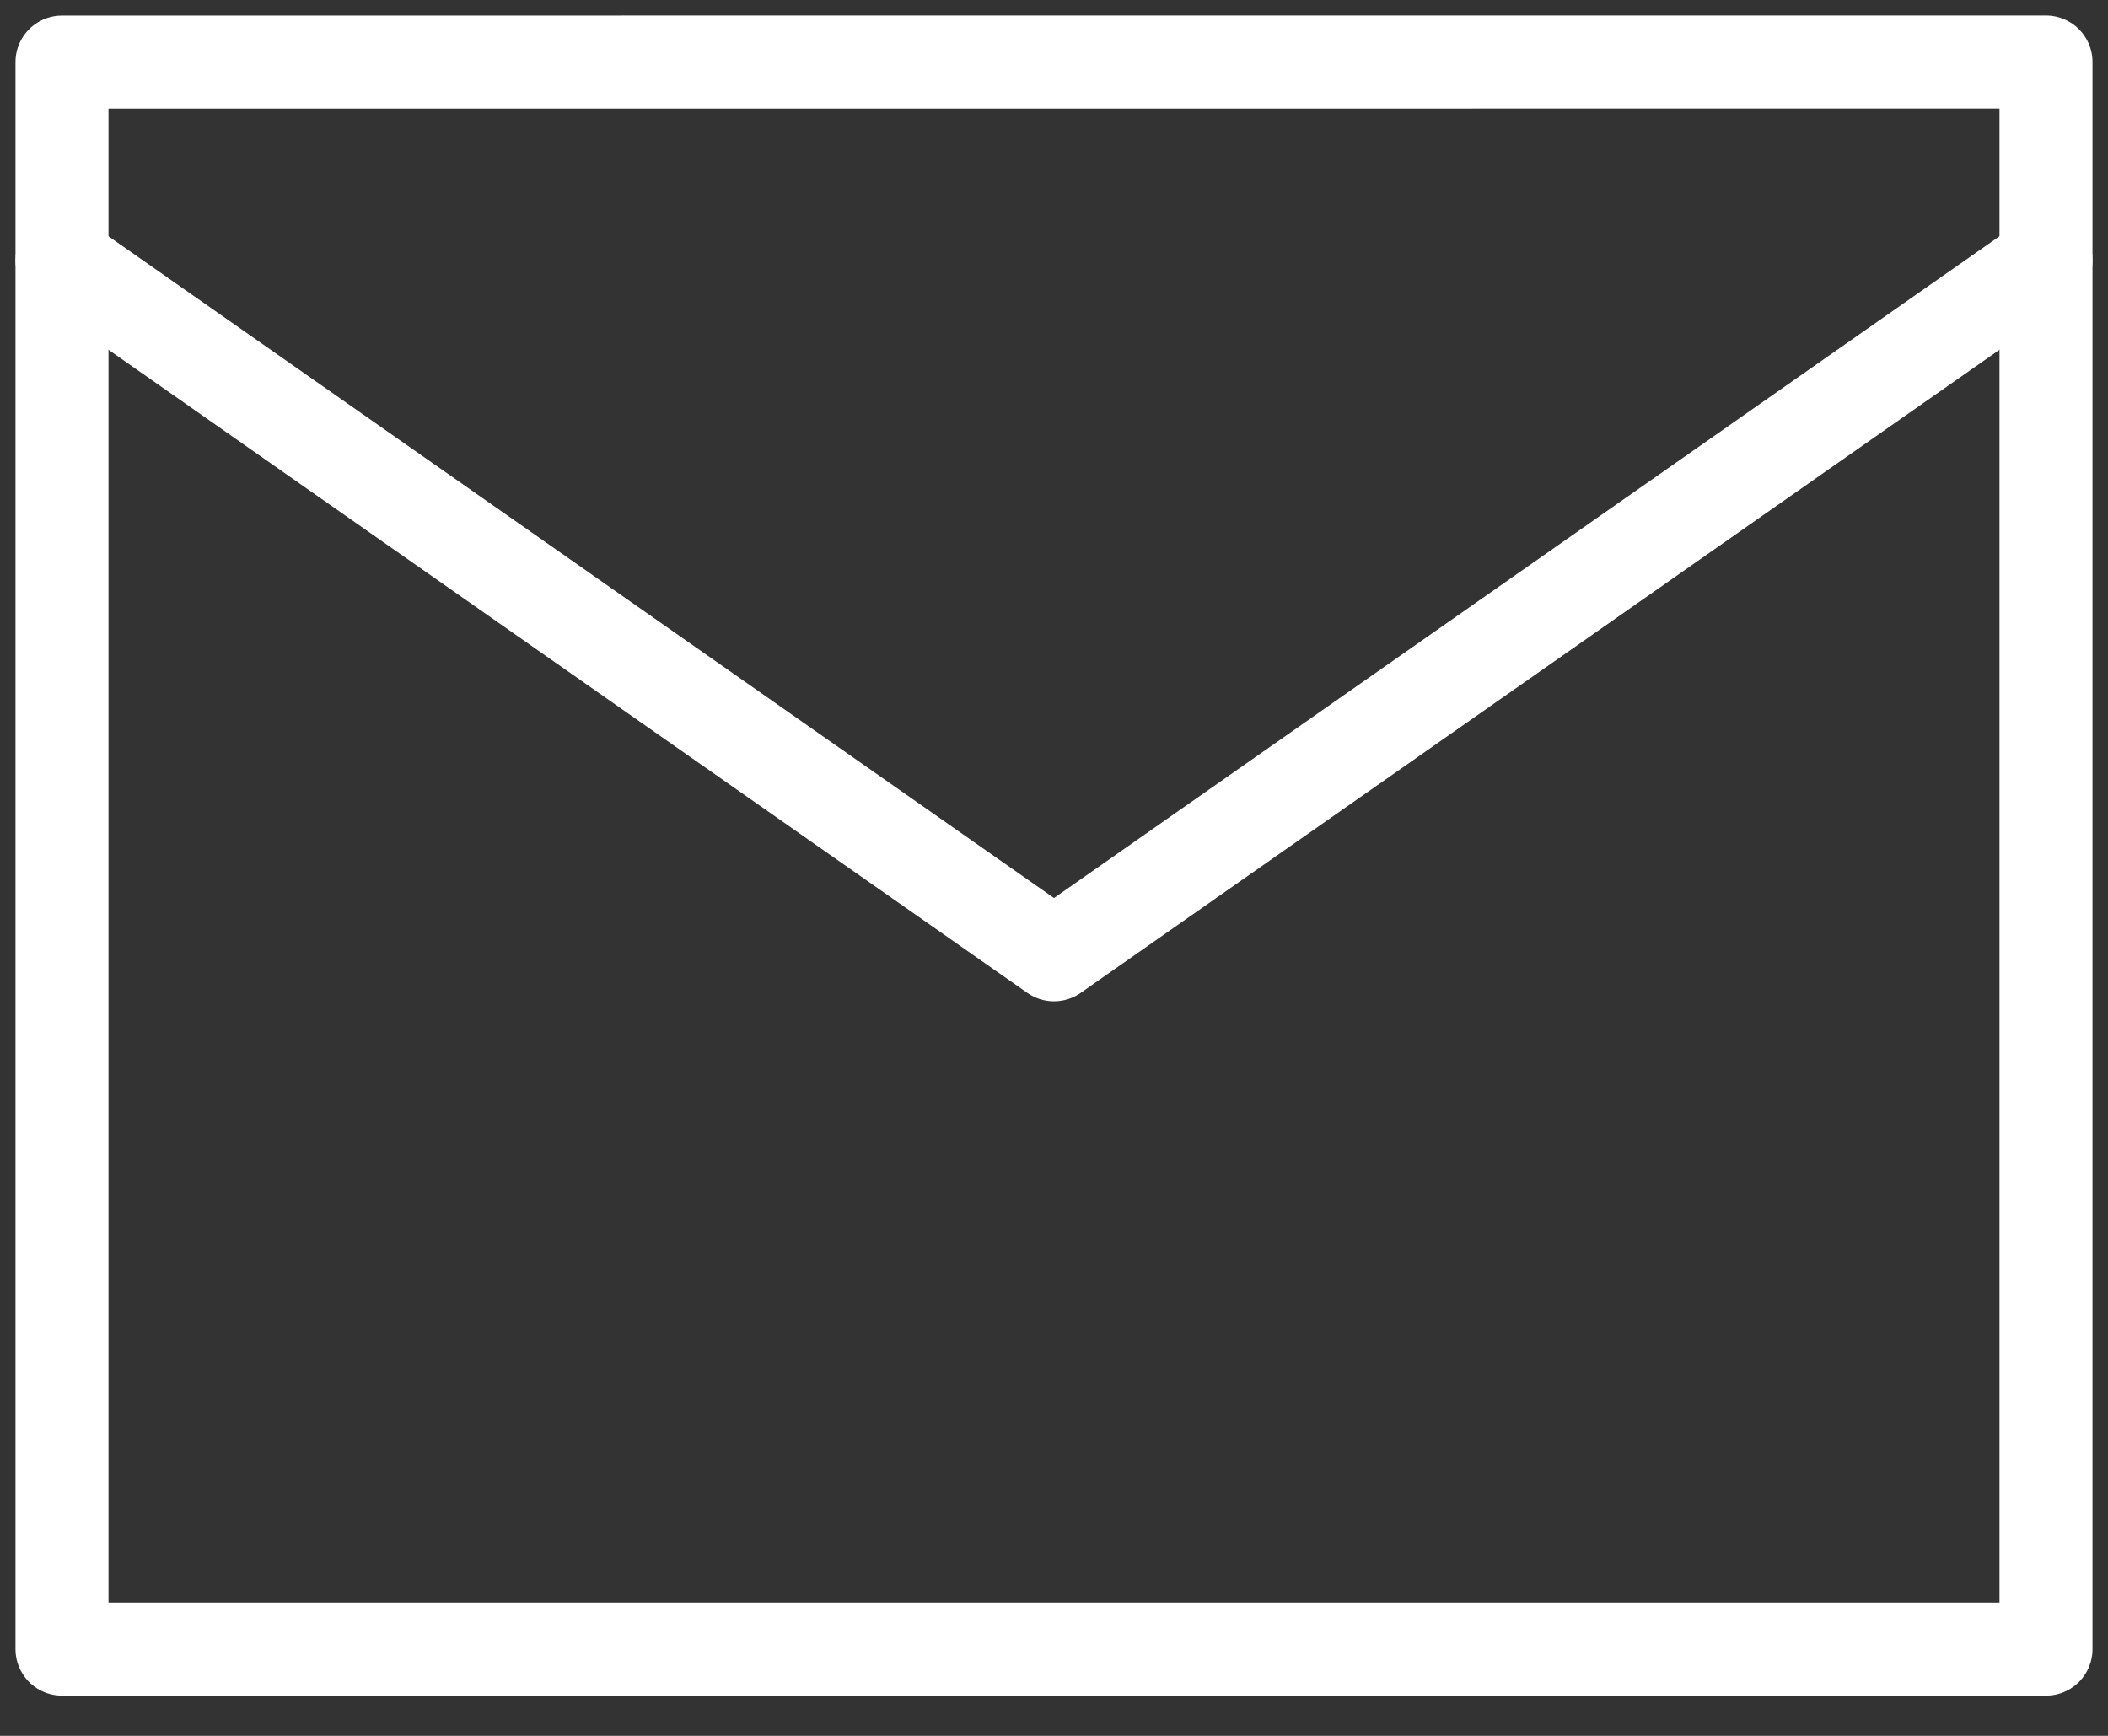
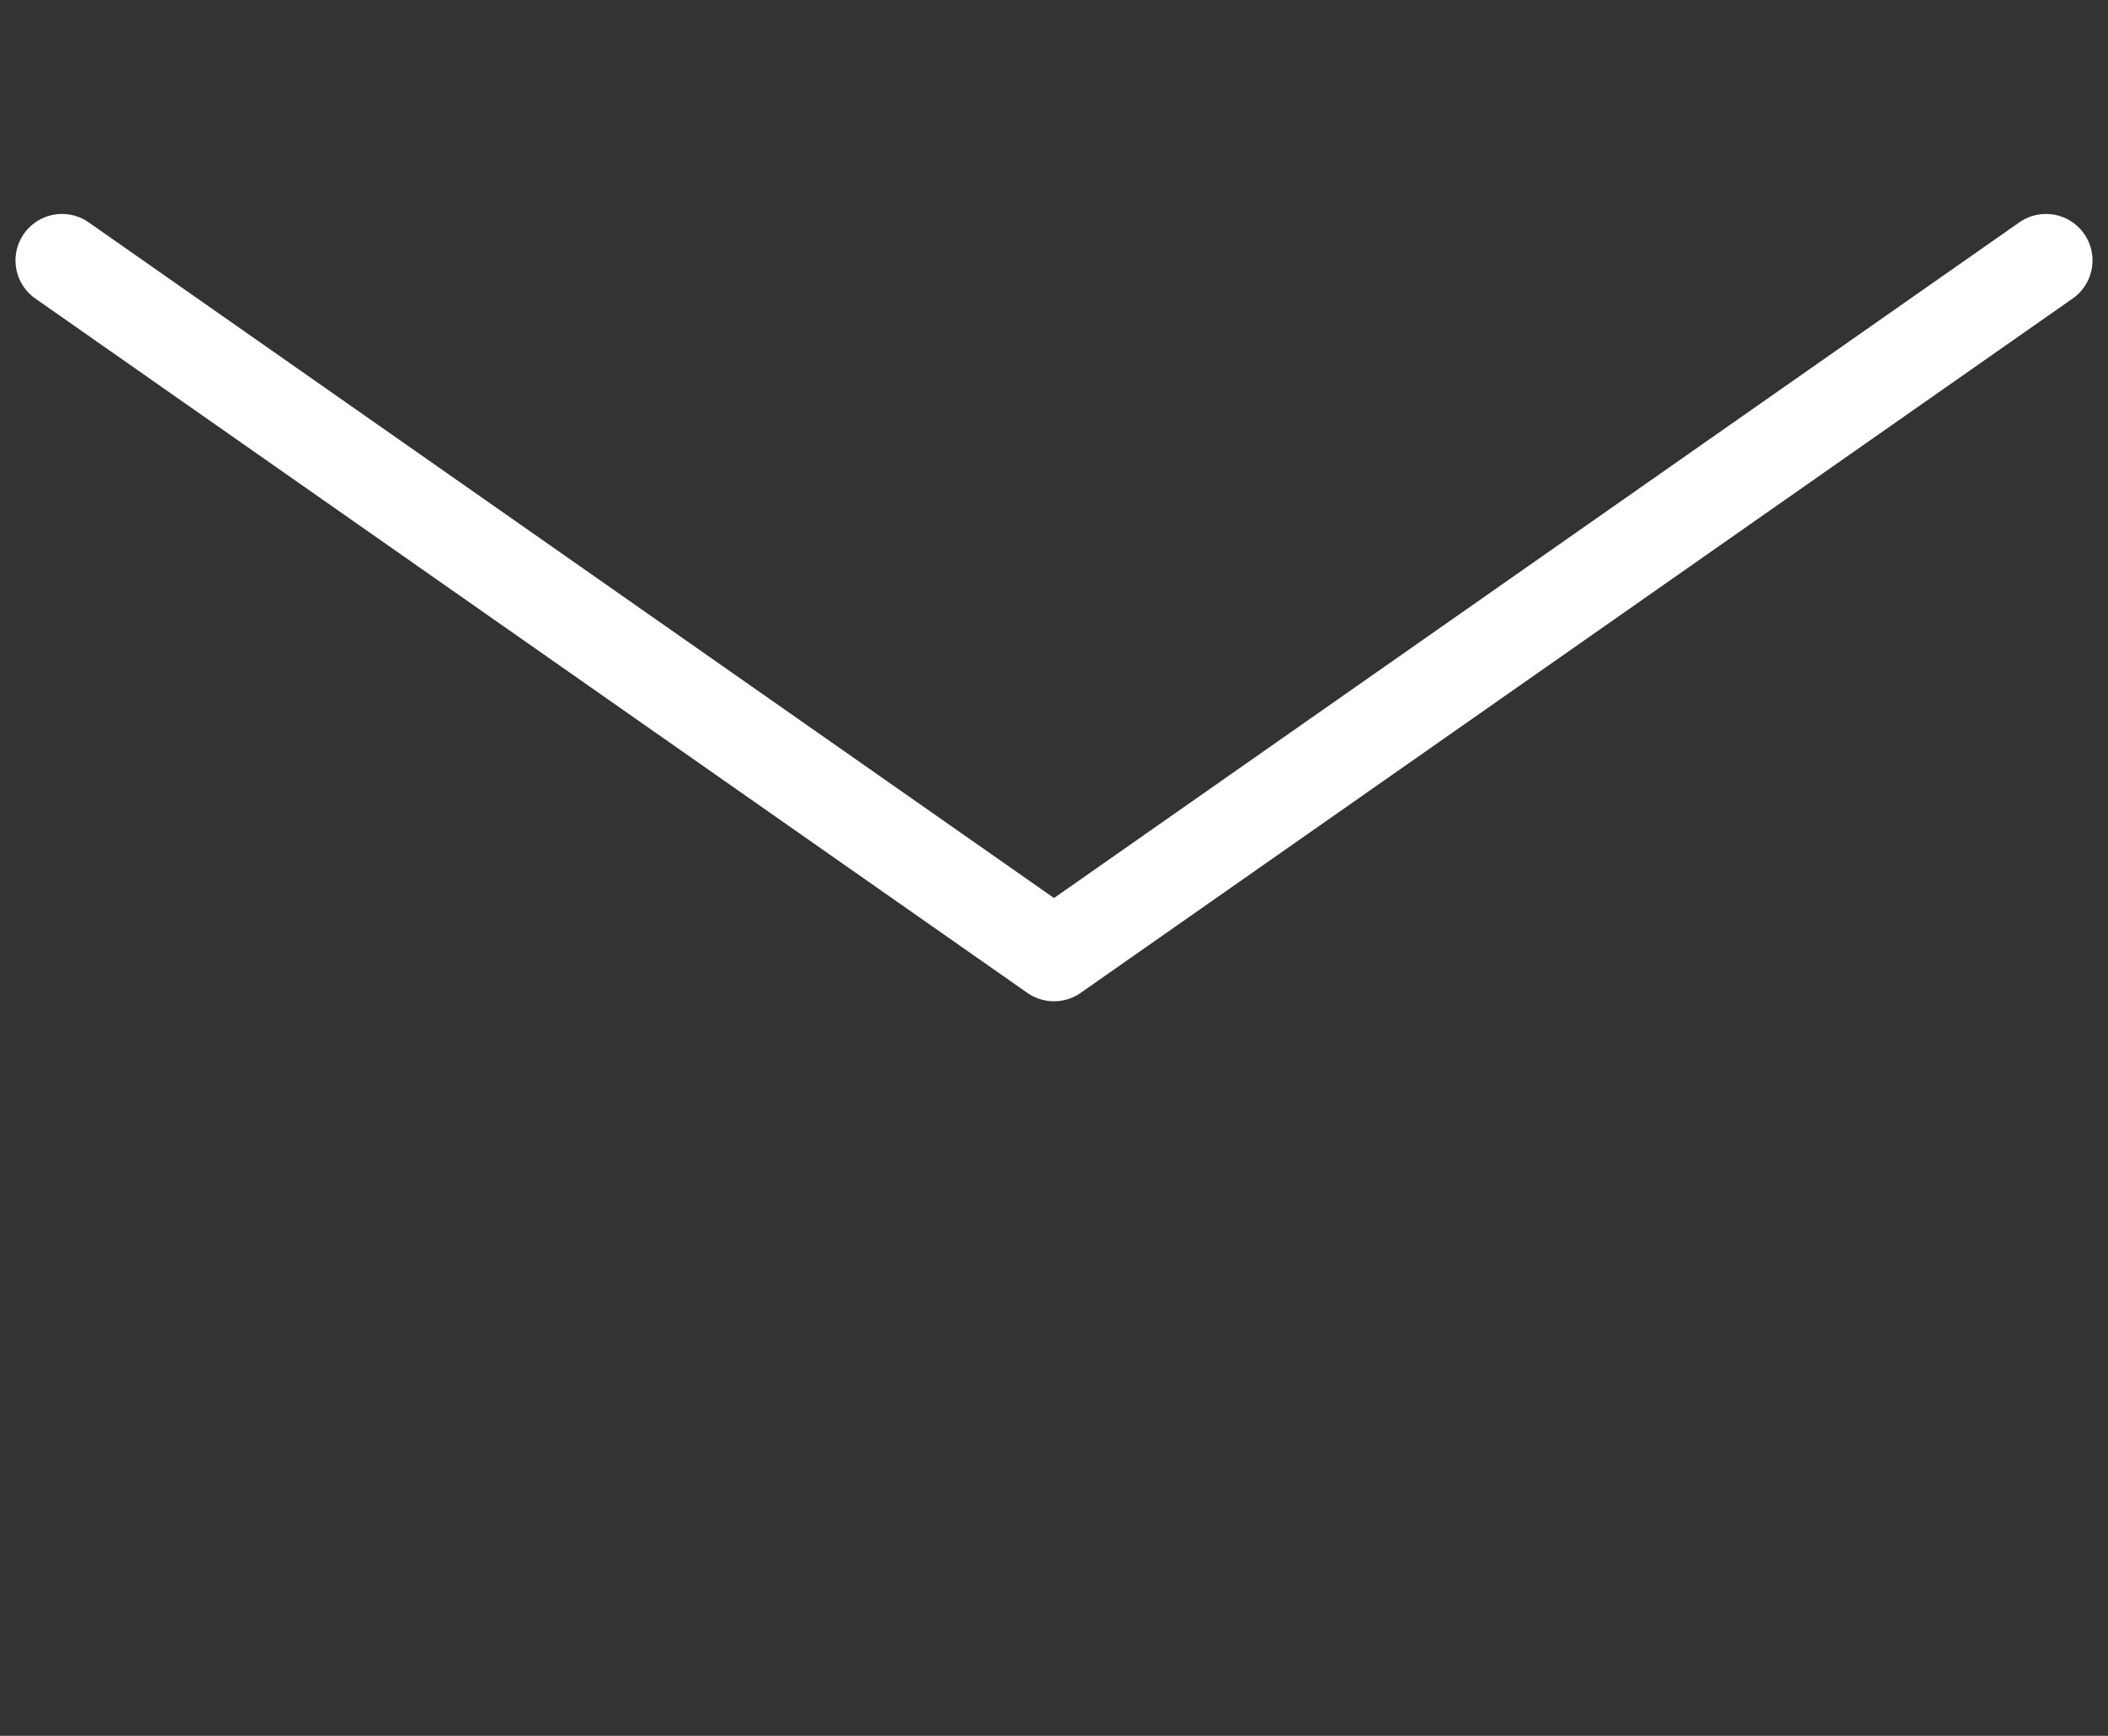
<svg xmlns="http://www.w3.org/2000/svg" width="34" height="28" viewBox="0 0 34 28" fill="none">
  <rect x="0" y="0" width="34" height="28" fill="#333333" stroke="none" />
-   <path d="M1 1.001L33 1V2.989V23.401V26.601H1V23.401V4.201V1.001Z" stroke="white" stroke-width="1.5" stroke-linecap="round" stroke-linejoin="round" />
  <path d="M33 4.201L17 15.401L1 4.201" stroke="white" stroke-width="1.5" stroke-linecap="round" stroke-linejoin="round" />
</svg>